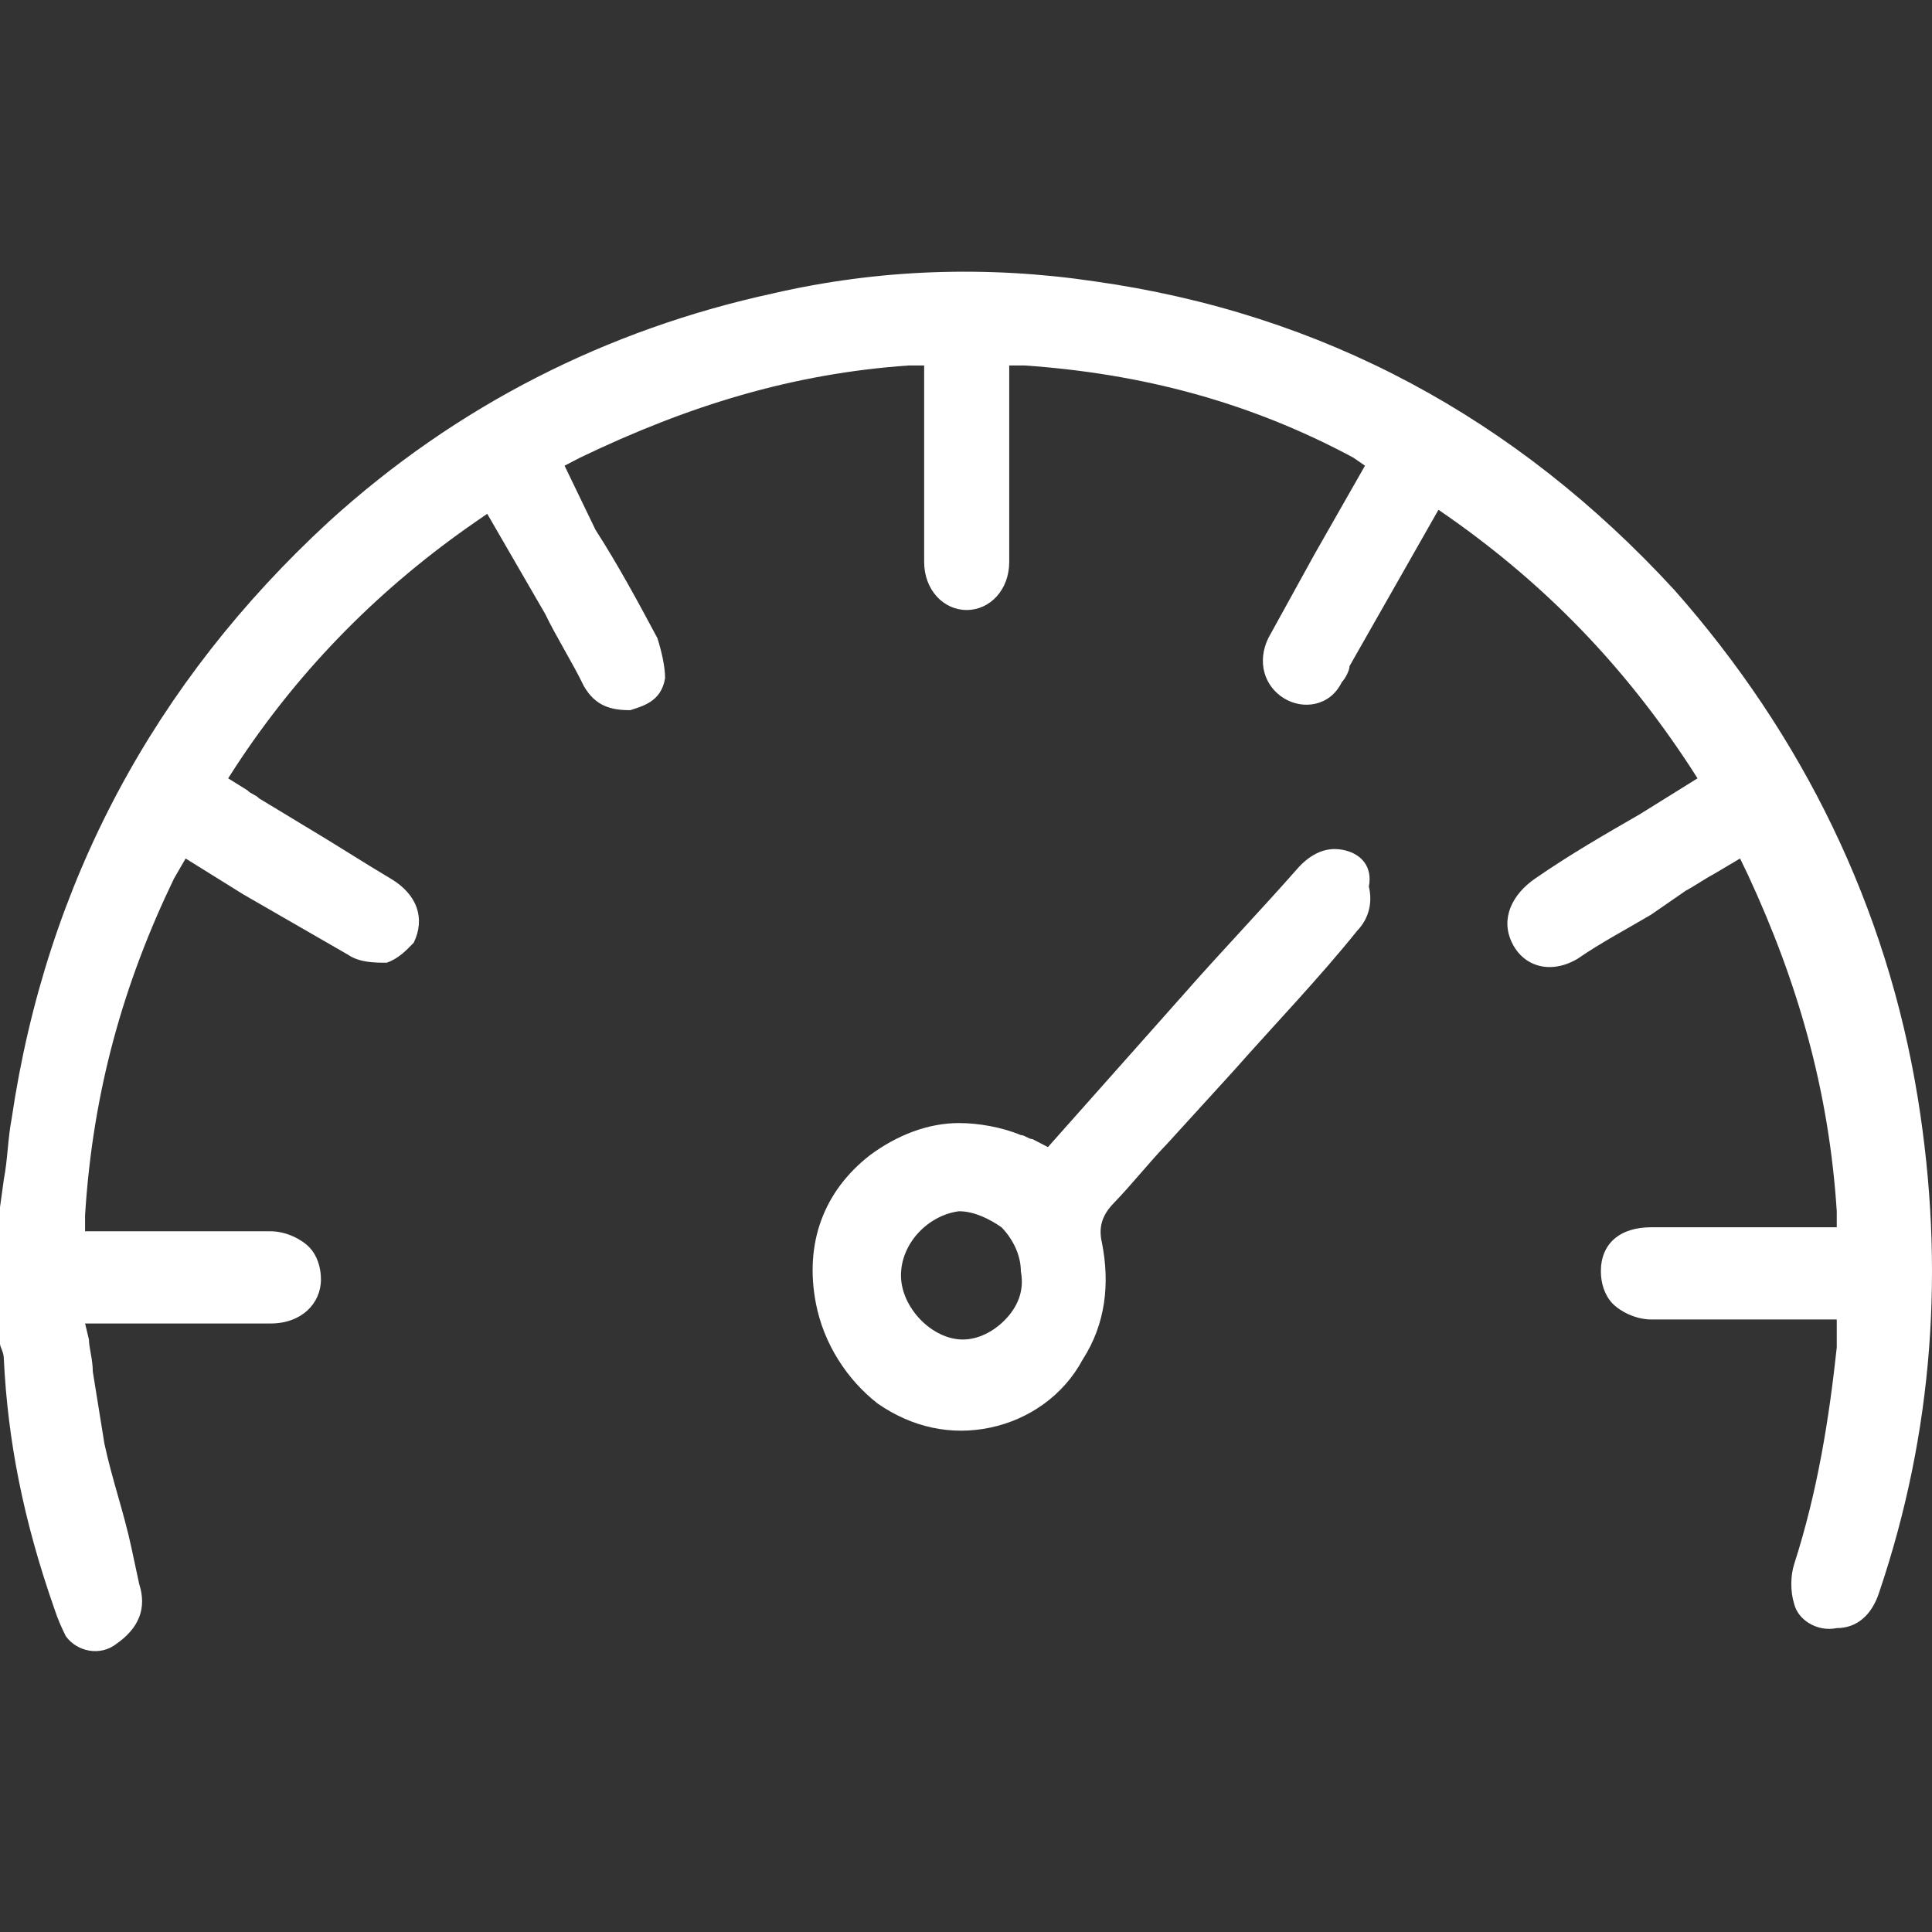
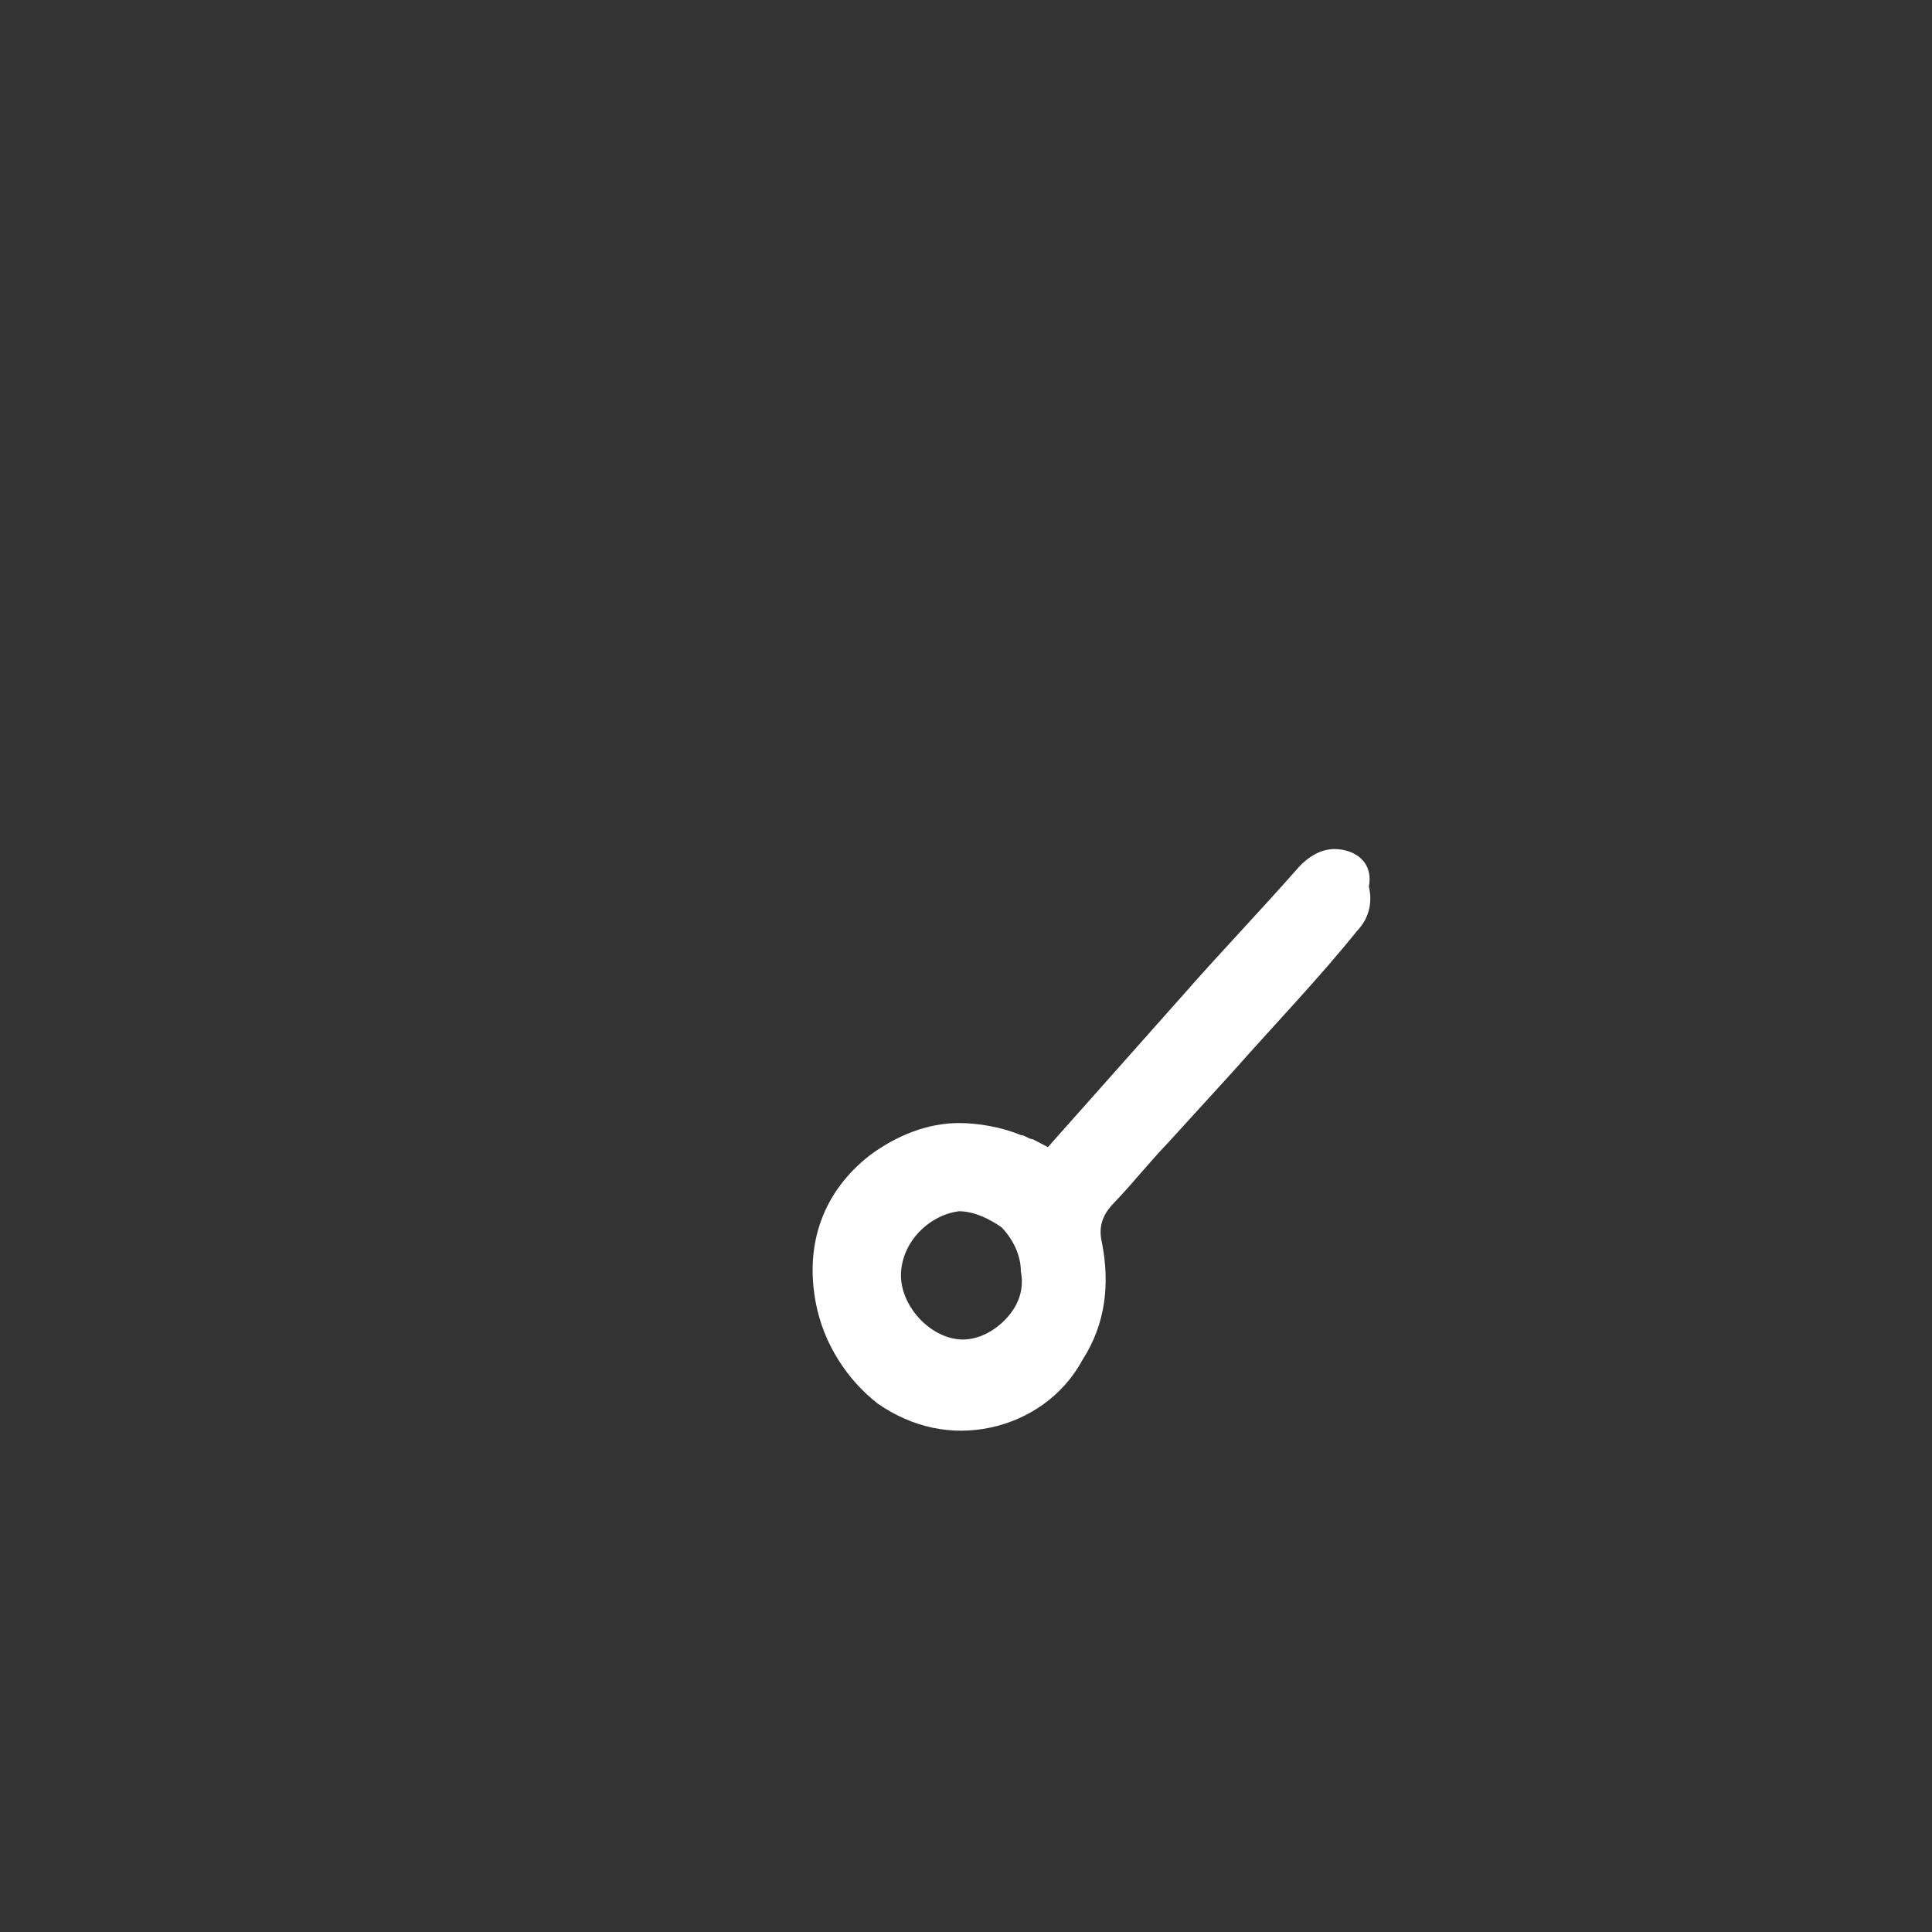
<svg xmlns="http://www.w3.org/2000/svg" width="64" height="64" viewBox="0 0 64 64" fill="none">
  <rect x="0" y="0" width="64" height="64" fill="#333333" stroke="none" />
-   <path d="M63.535 36.406C62.51 30.032 59.692 24.323 55.465 19.543C50.213 13.833 43.808 10.381 36.251 9.319C32.664 8.788 29.077 8.92 25.619 9.717C20.111 10.912 15.115 13.435 10.888 17.285C5.124 22.597 1.537 29.236 0.384 37.07C0.256 37.734 0.256 38.398 0.128 39.062L0 39.991V44.505C0 44.638 0.128 44.771 0.128 45.037C0.256 47.692 0.769 50.348 1.793 53.269C1.921 53.667 2.05 53.933 2.178 54.198C2.562 54.73 3.33 54.862 3.843 54.464C4.611 53.933 4.868 53.269 4.611 52.472L4.355 51.277C4.099 50.082 3.715 49.02 3.459 47.825C3.33 47.028 3.202 46.232 3.074 45.435C3.074 45.037 2.946 44.638 2.946 44.373L2.818 43.842H5.124C6.405 43.842 7.686 43.842 8.967 43.842C9.991 43.842 10.632 43.178 10.632 42.381C10.632 41.983 10.504 41.584 10.248 41.319C9.991 41.053 9.479 40.788 8.967 40.788C7.814 40.788 6.661 40.788 5.508 40.788H2.818V40.257C3.074 36.14 4.099 32.555 5.764 29.103L6.149 28.439L8.07 29.634C9.223 30.298 10.376 30.962 11.528 31.626C11.913 31.891 12.425 31.891 12.809 31.891C13.194 31.759 13.45 31.493 13.706 31.227C14.09 30.431 13.834 29.634 12.938 29.103C12.041 28.572 11.016 27.908 10.119 27.377L8.582 26.447C8.454 26.314 8.326 26.314 8.198 26.182L7.558 25.783L7.814 25.385C9.991 22.066 12.681 19.41 15.756 17.285L16.14 17.02L18.061 20.339C18.445 21.136 18.958 21.933 19.342 22.73C19.727 23.393 20.239 23.526 20.879 23.526C21.264 23.393 21.904 23.261 22.032 22.464C22.032 22.066 21.904 21.535 21.776 21.136C21.136 19.941 20.495 18.746 19.727 17.551L18.702 15.427L19.214 15.161C22.801 13.435 26.259 12.373 30.102 12.107H30.614V15.028C30.614 16.223 30.614 17.418 30.614 18.613C30.614 19.543 31.255 20.207 32.023 20.207C32.792 20.207 33.432 19.543 33.432 18.613C33.432 17.418 33.432 16.223 33.432 15.028V12.107H33.945C37.788 12.373 41.374 13.302 44.833 15.161L45.217 15.427L43.552 18.348C43.04 19.277 42.527 20.207 42.015 21.136C41.63 21.933 41.887 22.73 42.527 23.128C43.168 23.526 44.064 23.393 44.449 22.597C44.577 22.464 44.705 22.198 44.705 22.066L47.651 16.887L48.035 17.153C51.238 19.41 53.8 22.066 55.977 25.385L56.233 25.783L54.312 26.978C53.159 27.642 52.006 28.306 50.853 29.103C50.085 29.634 49.7 30.431 50.085 31.227C50.469 32.024 51.366 32.29 52.262 31.759C53.031 31.227 53.8 30.829 54.696 30.298L55.849 29.501C56.105 29.369 56.489 29.103 56.746 28.97L57.642 28.439L57.898 28.97C59.564 32.555 60.588 36.14 60.845 40.124V40.655H58.667C57.386 40.655 55.977 40.655 54.696 40.655C53.671 40.655 53.031 41.186 53.031 42.115C53.031 42.514 53.159 42.912 53.415 43.178C53.671 43.443 54.184 43.709 54.696 43.709C55.849 43.709 57.002 43.709 58.155 43.709H60.845V44.373C60.845 44.505 60.845 44.505 60.845 44.638C60.588 47.028 60.204 49.418 59.436 51.808C59.307 52.207 59.307 52.738 59.436 53.136C59.564 53.667 60.204 54.066 60.845 53.933C61.485 53.933 61.998 53.535 62.254 52.738C64.047 47.427 64.431 41.983 63.535 36.406Z" fill="white" />
  <path d="M44.577 28.174C44.064 28.041 43.552 28.174 43.04 28.705C41.759 30.165 40.478 31.493 39.197 32.953L34.714 37.999L34.201 37.734C34.073 37.734 33.945 37.601 33.817 37.601C33.176 37.335 32.408 37.203 31.767 37.203C30.743 37.203 29.718 37.601 28.821 38.265C27.284 39.46 26.644 41.186 27.028 43.178C27.284 44.505 28.053 45.7 29.077 46.497C30.23 47.294 31.511 47.559 32.792 47.294C34.073 47.028 35.226 46.232 35.866 45.036C36.635 43.842 36.763 42.514 36.507 41.186C36.379 40.655 36.507 40.257 36.891 39.858C37.532 39.194 38.044 38.53 38.684 37.866L40.862 35.476C42.271 33.883 43.68 32.422 44.961 30.829C45.345 30.431 45.473 29.9 45.345 29.369C45.473 28.705 45.089 28.306 44.577 28.174ZM33.304 43.709C32.92 44.107 32.408 44.373 31.895 44.373C31.383 44.373 30.871 44.107 30.486 43.709C30.102 43.31 29.846 42.779 29.846 42.248C29.846 41.186 30.743 40.257 31.767 40.124C32.28 40.124 32.792 40.389 33.176 40.655C33.561 41.053 33.817 41.584 33.817 42.115C33.945 42.779 33.689 43.31 33.304 43.709Z" fill="white" />
</svg>